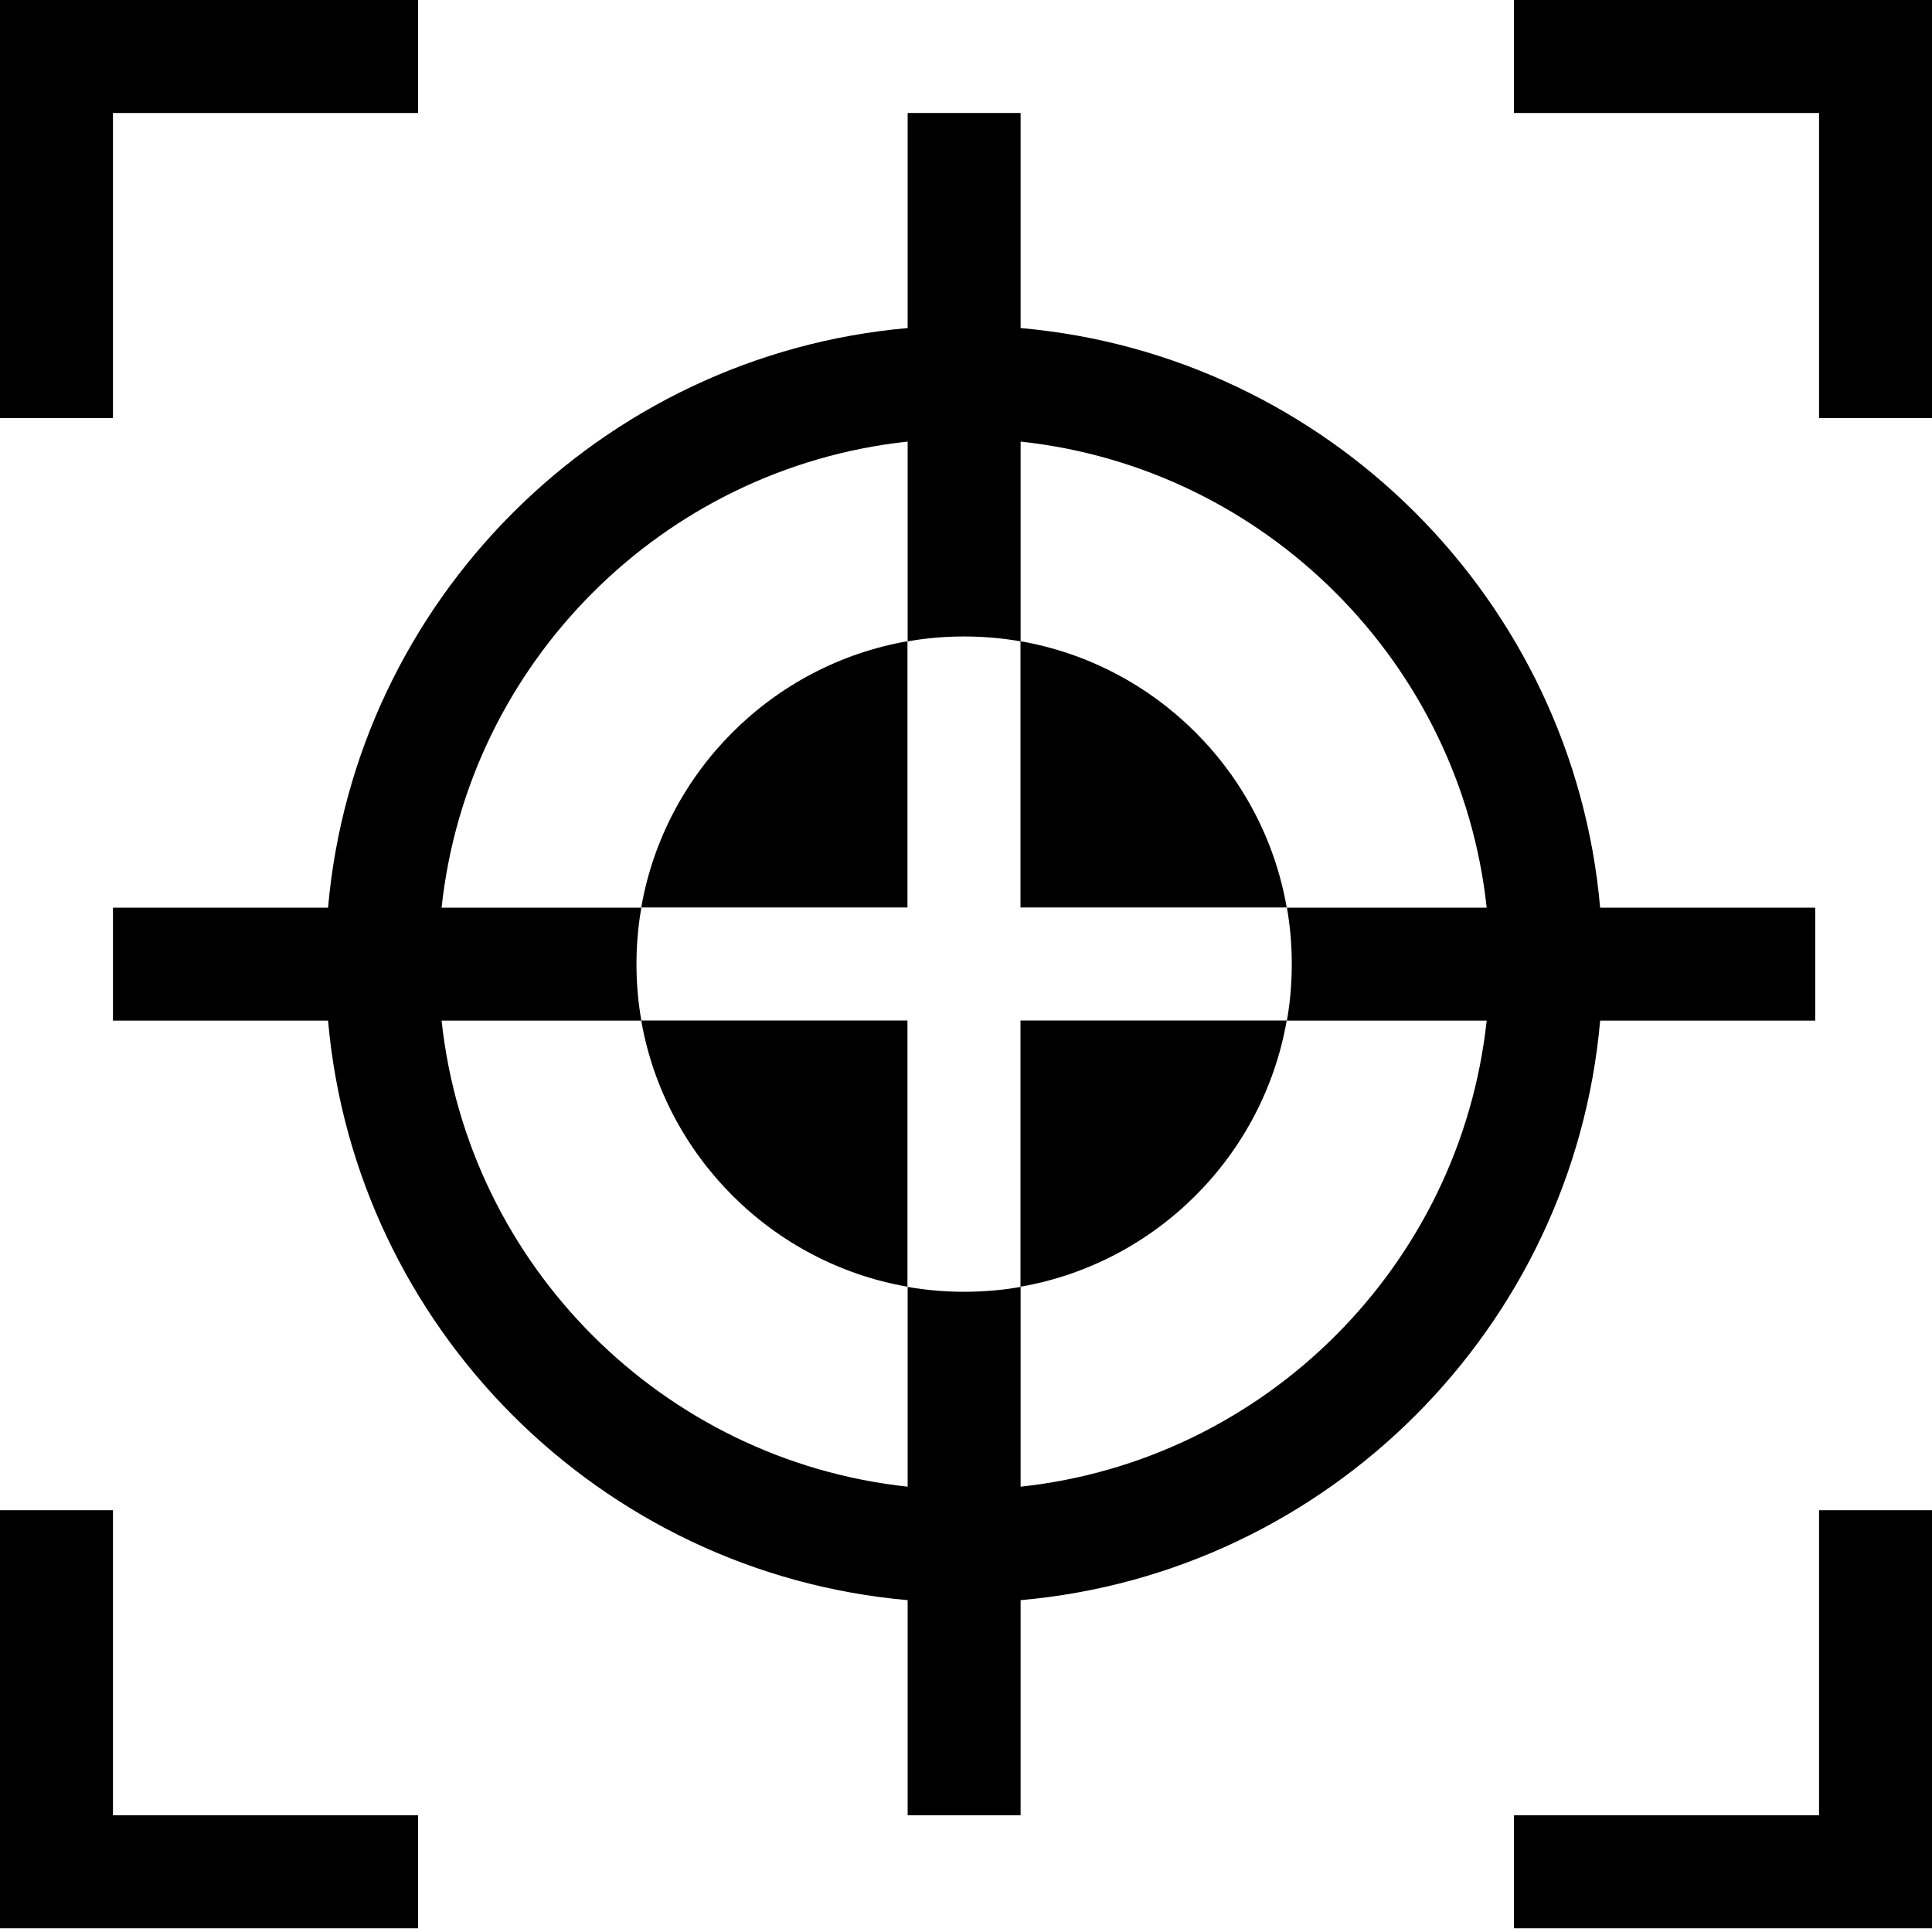
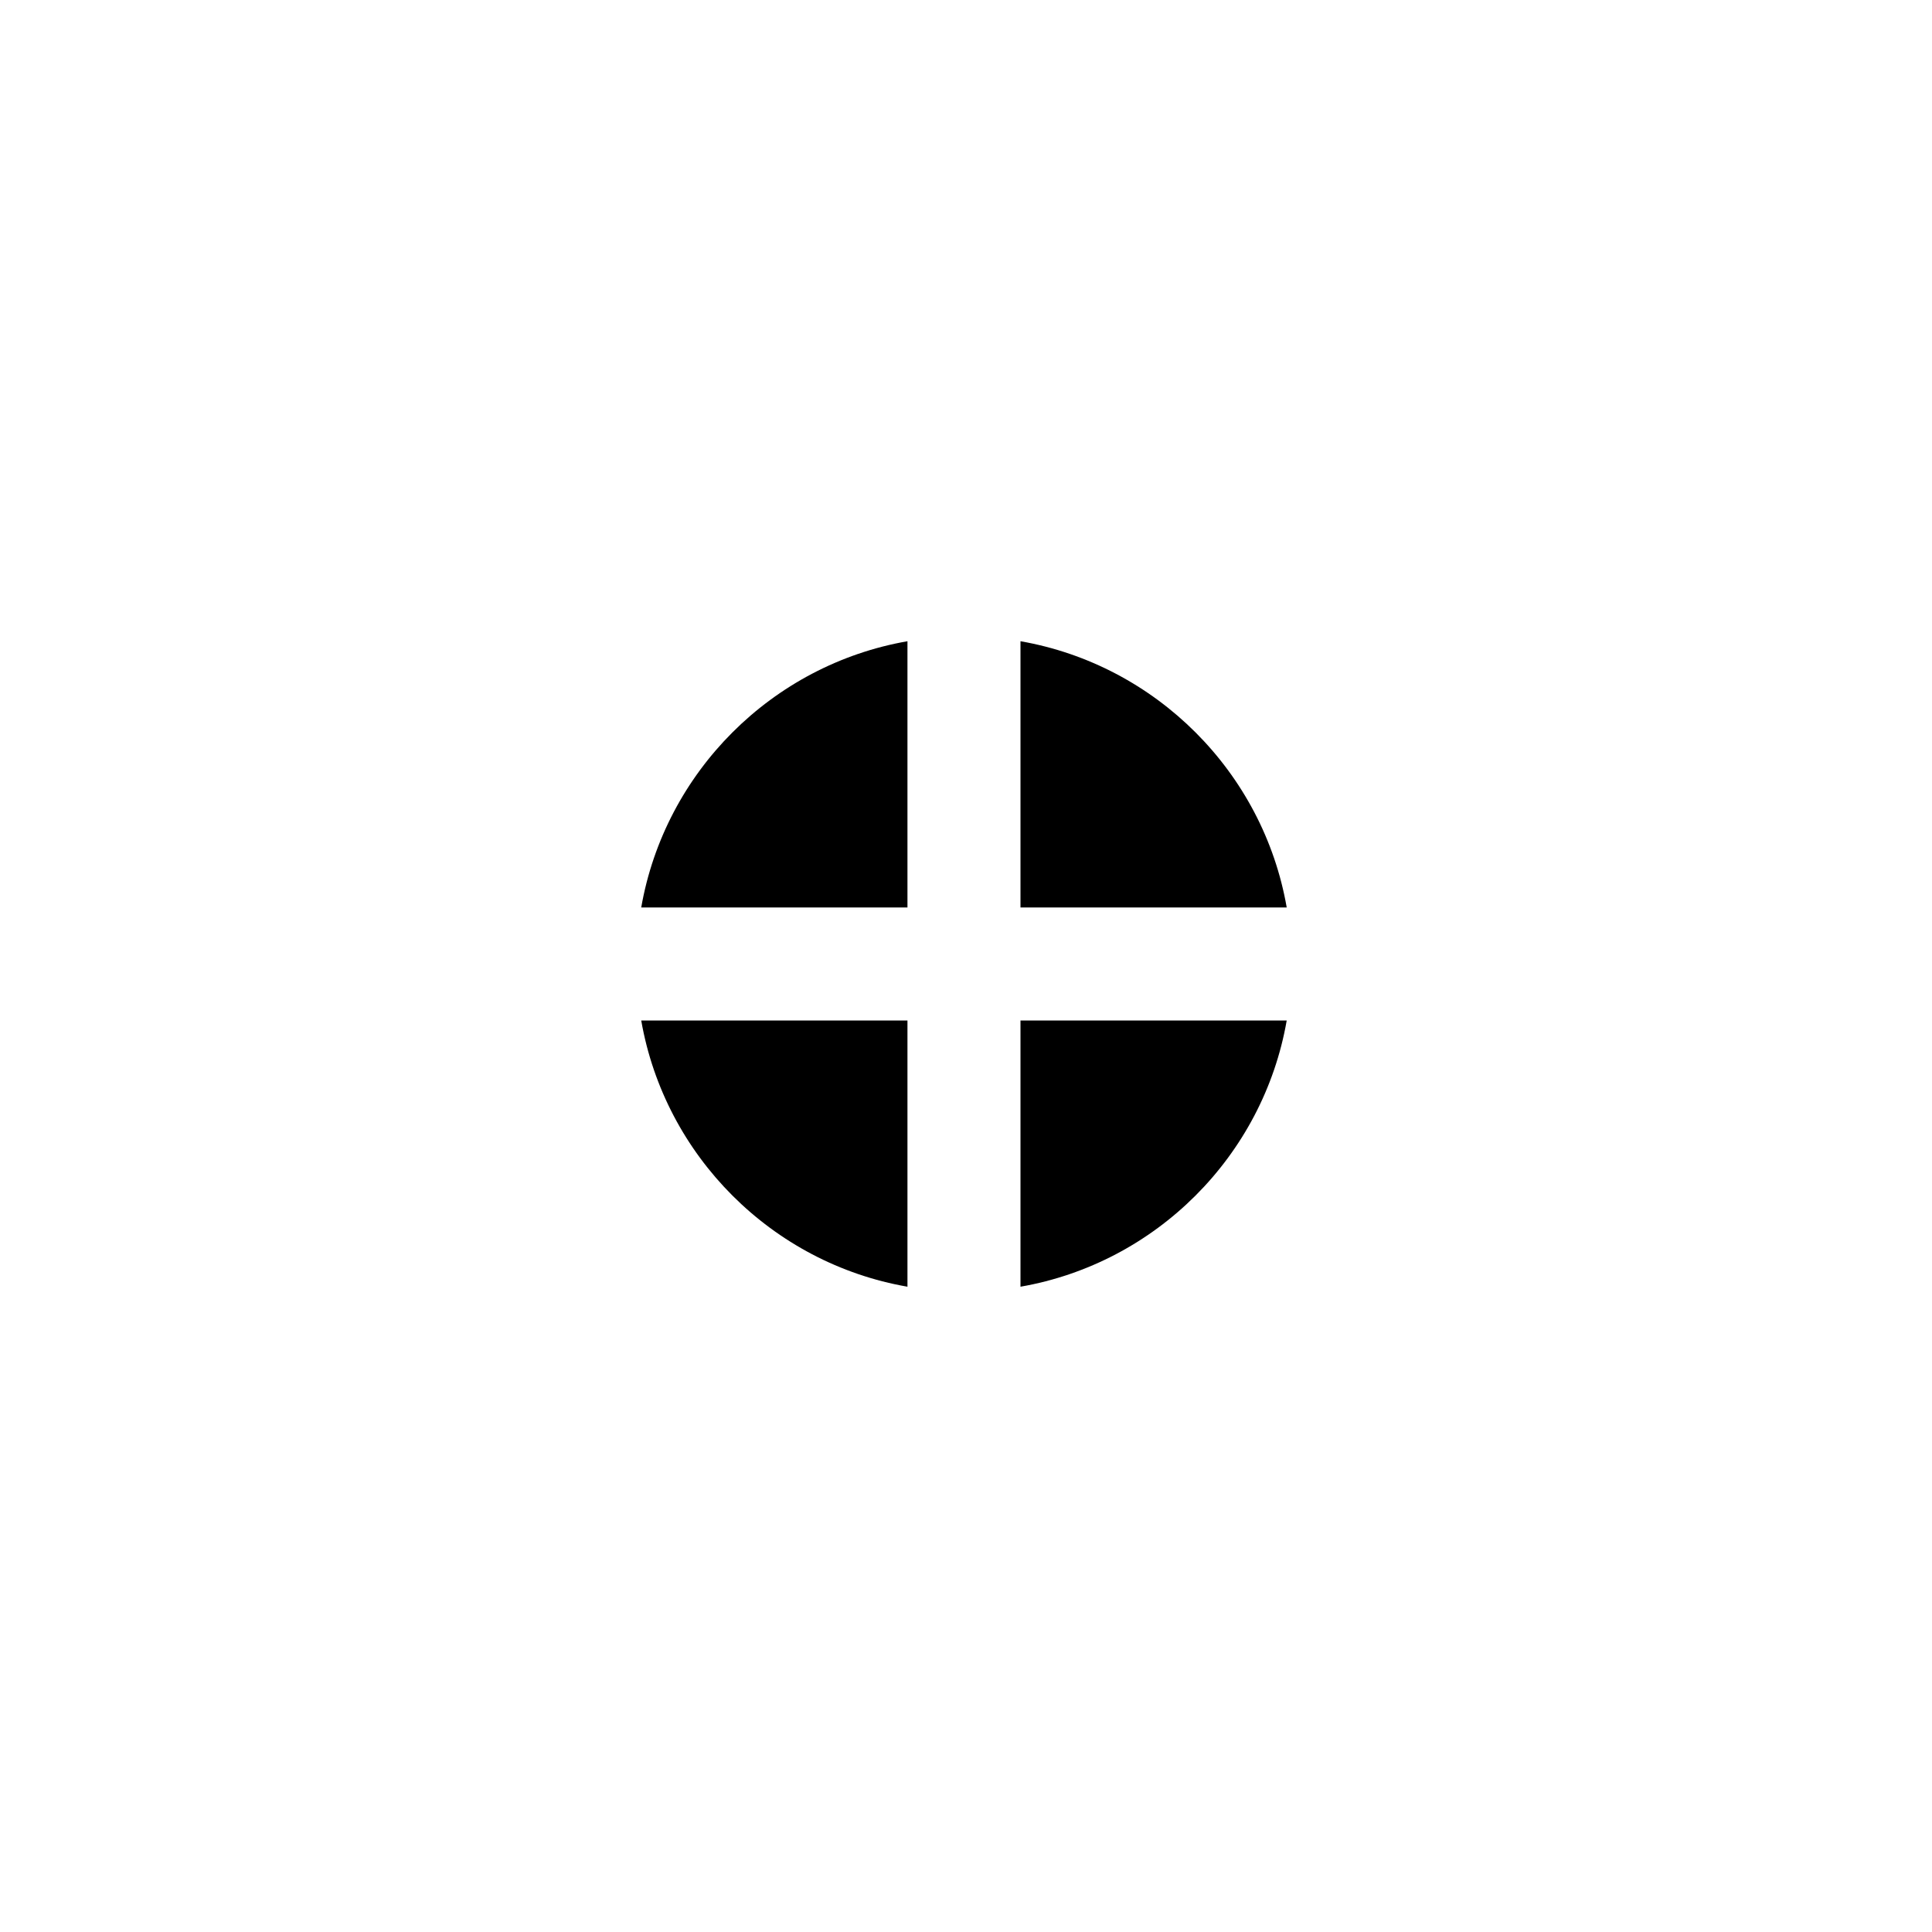
<svg xmlns="http://www.w3.org/2000/svg" width="30" height="30" viewBox="0 0 30 30" fill="none">
-   <path d="M1.754 1.754H6.491V0H0V6.491H1.754V1.754ZM23.509 0V1.754H28.246V6.491H30V0H23.509ZM1.754 23.45H0V29.942H6.491V28.187H1.754V23.45ZM28.246 28.187H23.509V29.942H30V23.45H28.246V28.187ZM28.187 15.848V14.094H24.847C24.427 9.325 20.617 5.514 15.848 5.094V1.754H14.094V5.094C9.325 5.514 5.514 9.325 5.094 14.094H1.754V15.848H5.094C5.514 20.617 9.325 24.427 14.094 24.847V28.187H15.848V24.847C20.617 24.427 24.427 20.617 24.847 15.848H28.187ZM15.848 23.085V19.983C15.281 20.084 14.661 20.084 14.094 19.983V23.085C10.293 22.677 7.265 19.648 6.857 15.848H9.959C9.858 15.281 9.858 14.661 9.959 14.094H6.857C7.265 10.293 10.293 7.265 14.094 6.857V9.959C14.661 9.858 15.281 9.858 15.848 9.959V6.857C19.648 7.265 22.677 10.293 23.085 14.094H19.983C20.084 14.661 20.084 15.281 19.983 15.848H23.085C22.677 19.648 19.648 22.677 15.848 23.085Z" fill="black" />
  <path d="M19.98 15.846H15.846V19.98C17.949 19.614 19.614 17.949 19.98 15.846ZM14.091 14.091V9.957C11.988 10.324 10.324 11.988 9.957 14.091H14.091ZM14.091 15.846H9.957C10.324 17.949 11.988 19.614 14.091 19.98V15.846ZM15.846 14.091H19.98C19.614 11.988 17.949 10.324 15.846 9.957V14.091Z" fill="black" />
</svg>